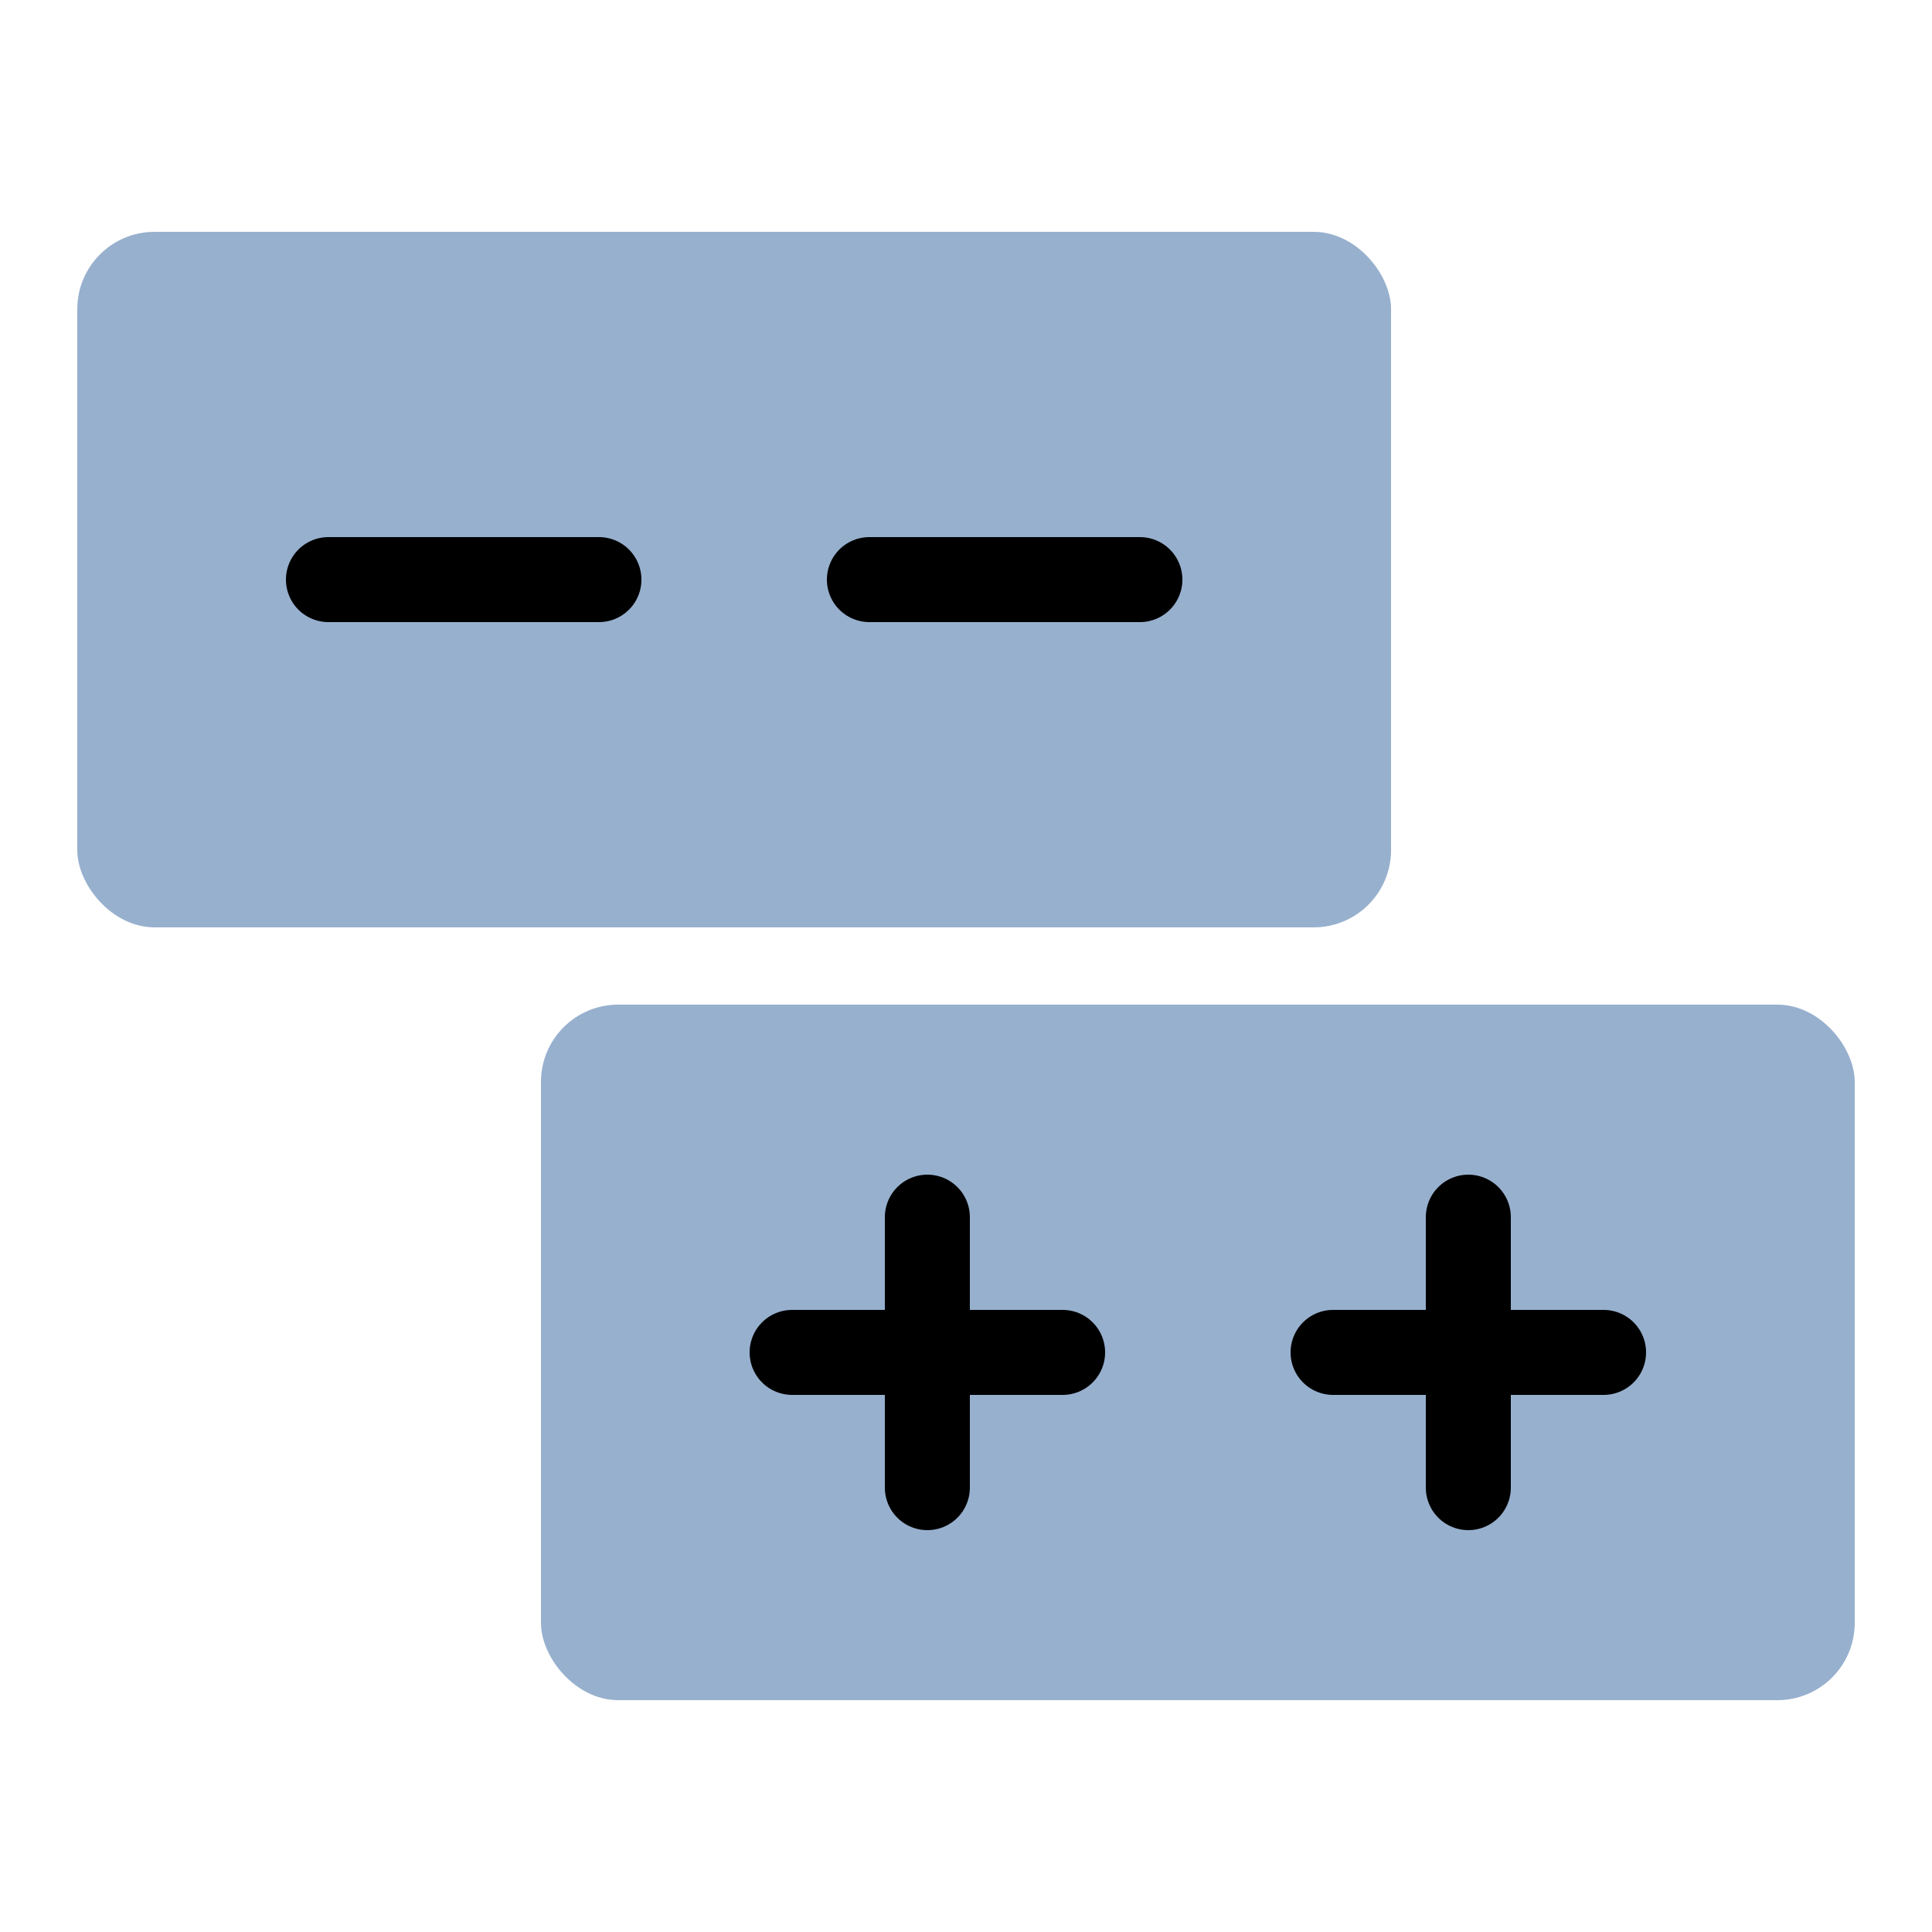
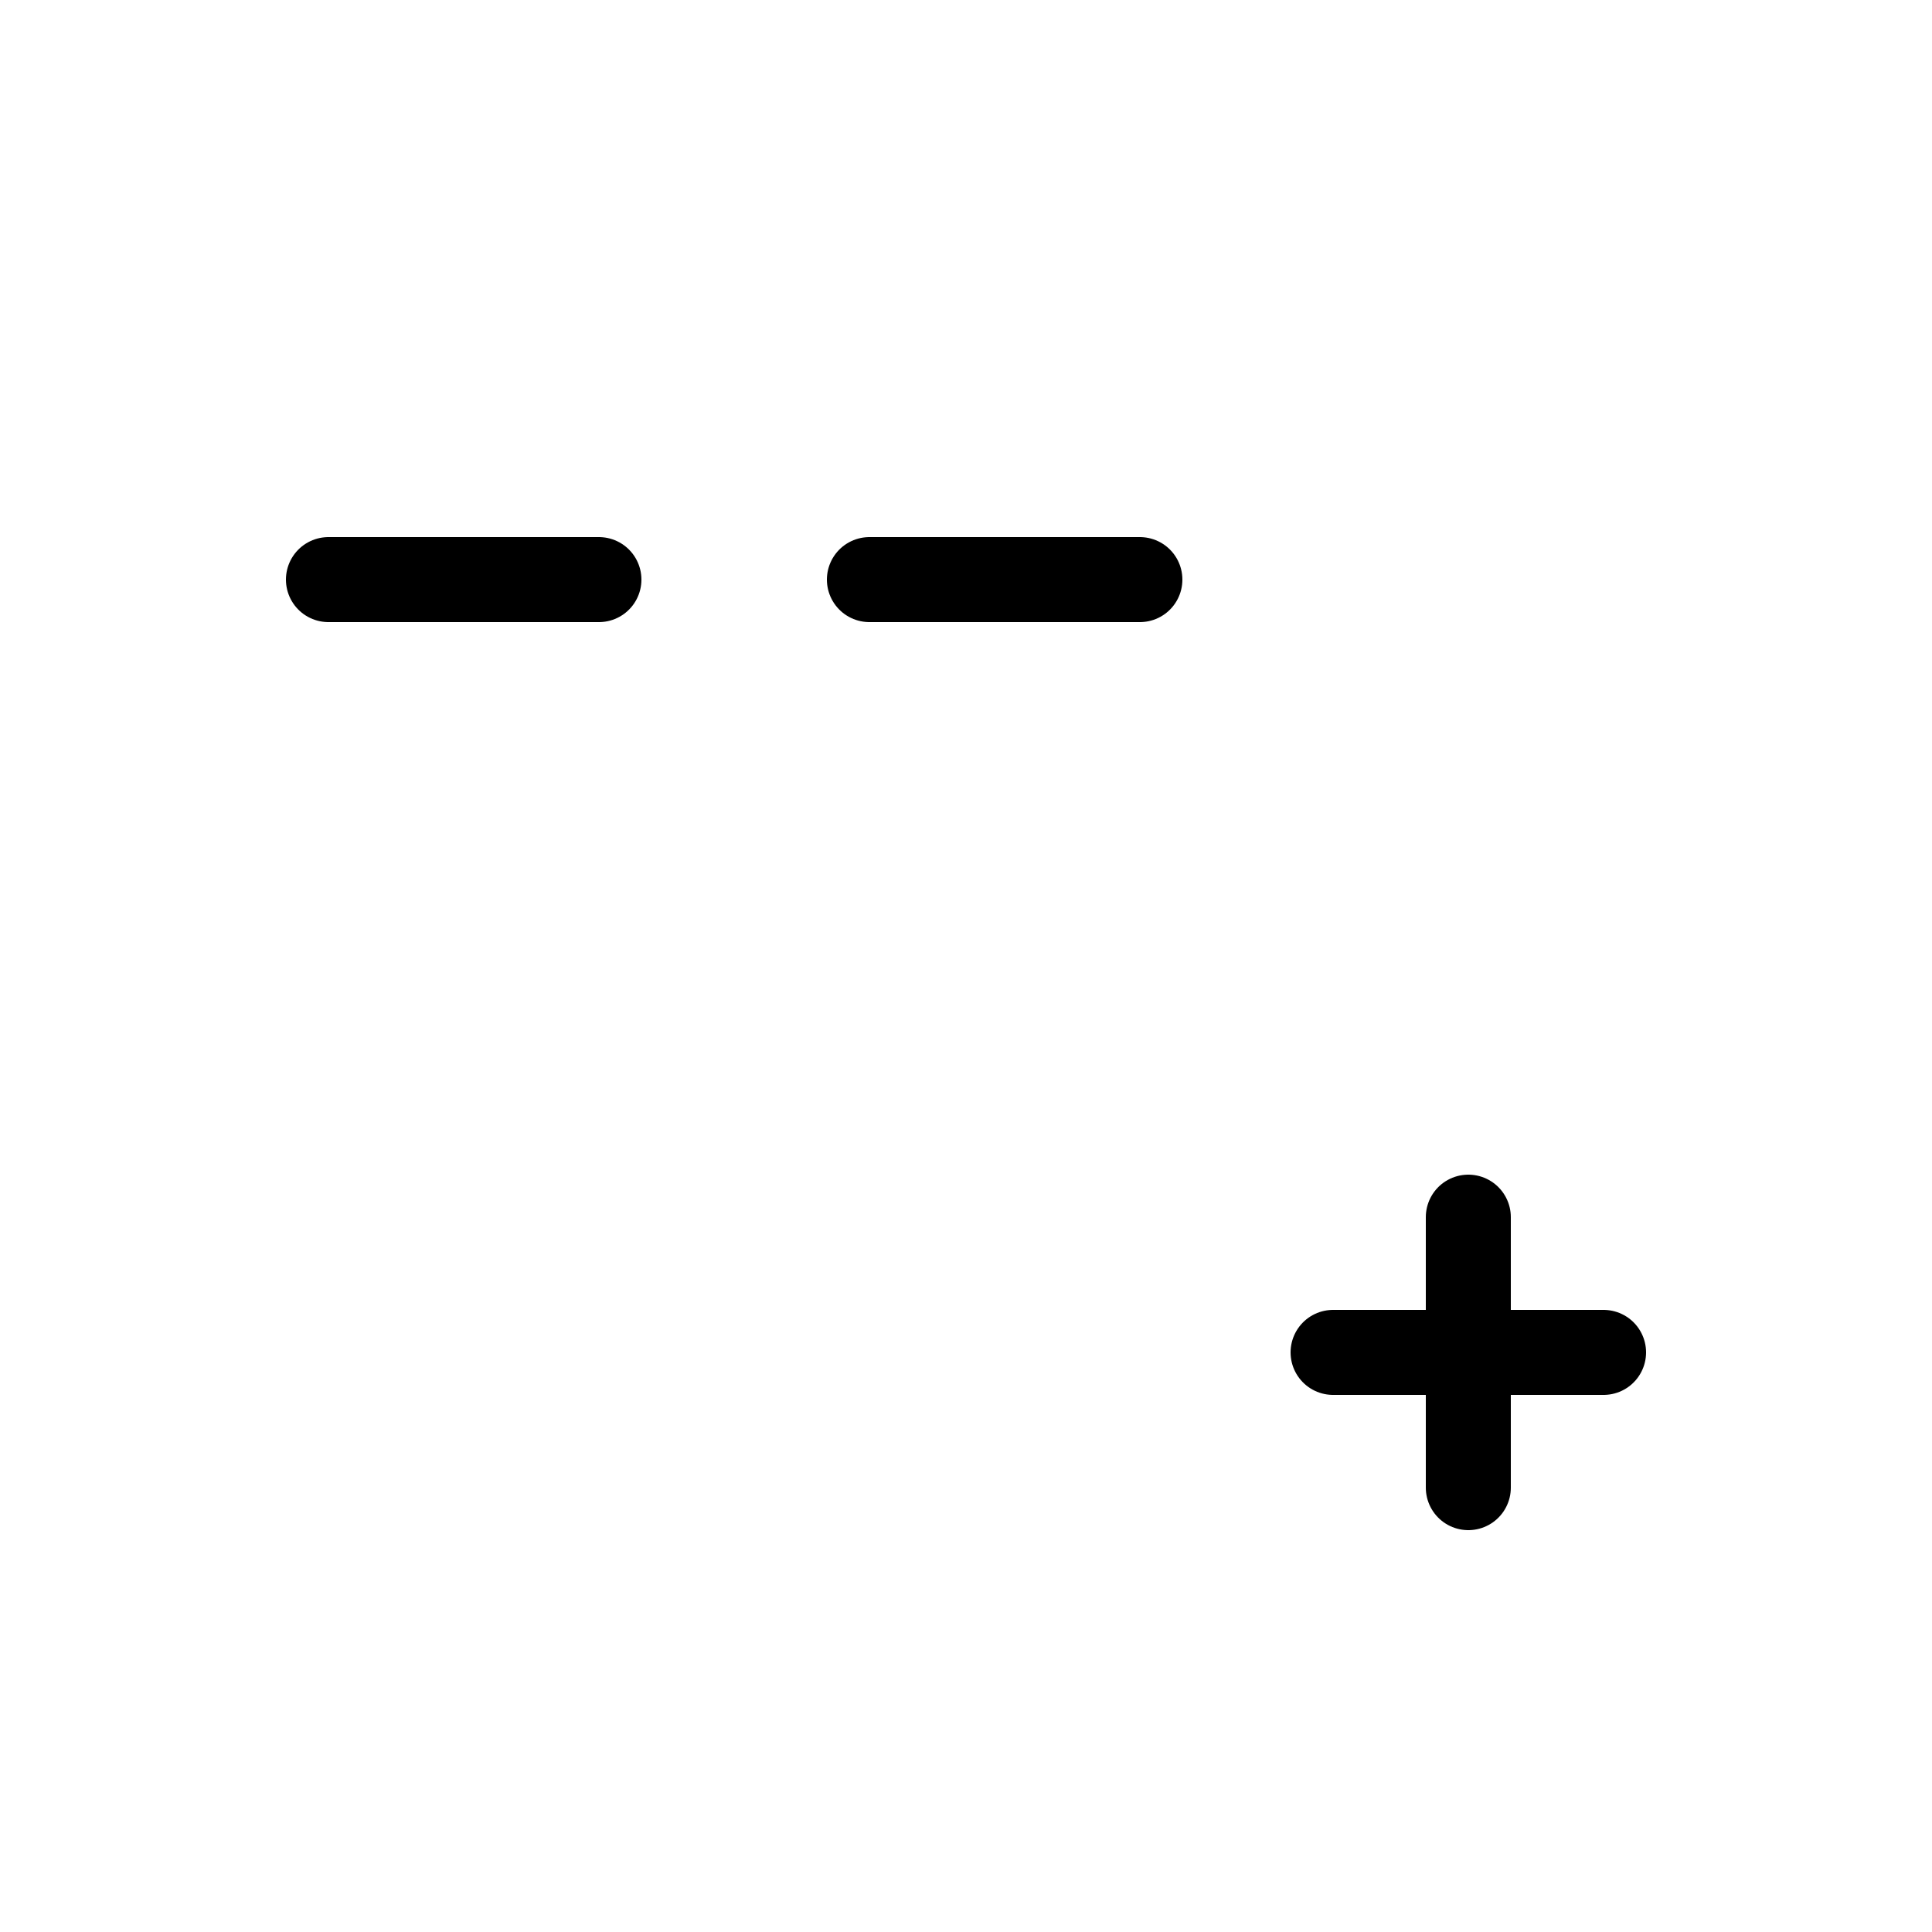
<svg xmlns="http://www.w3.org/2000/svg" width="500" height="500">
-   <rect x="20" y="60" width="340" height="180" rx="20" ry="20" style="fill:#97b0ce" />
  <line x1="225" y1="150" x2="295" y2="150" style="stroke-linecap:round;stroke:#000;stroke-width:22px;stroke-opacity:1" />
  <line x1="85" y1="150" x2="155" y2="150" style="stroke-linecap:round;stroke:#000;stroke-width:22px;stroke-opacity:1" />
-   <rect x="140" y="260" width="340" height="180" rx="20" ry="20" style="fill:#97b0ce" />
-   <line x1="205" y1="350" x2="275" y2="350" style="stroke-linecap:round;stroke:#000;stroke-width:22px;stroke-opacity:1" />
-   <line x1="240" y1="315" x2="240" y2="385" style="stroke-linecap:round;stroke:#000;stroke-width:22px;stroke-opacity:1" />
  <line x1="345" y1="350" x2="415" y2="350" style="stroke-linecap:round;stroke:#000;stroke-width:22px;stroke-opacity:1" />
  <line x1="380" y1="315" x2="380" y2="385" style="stroke-linecap:round;stroke:#000;stroke-width:22px;stroke-opacity:1" />
</svg>